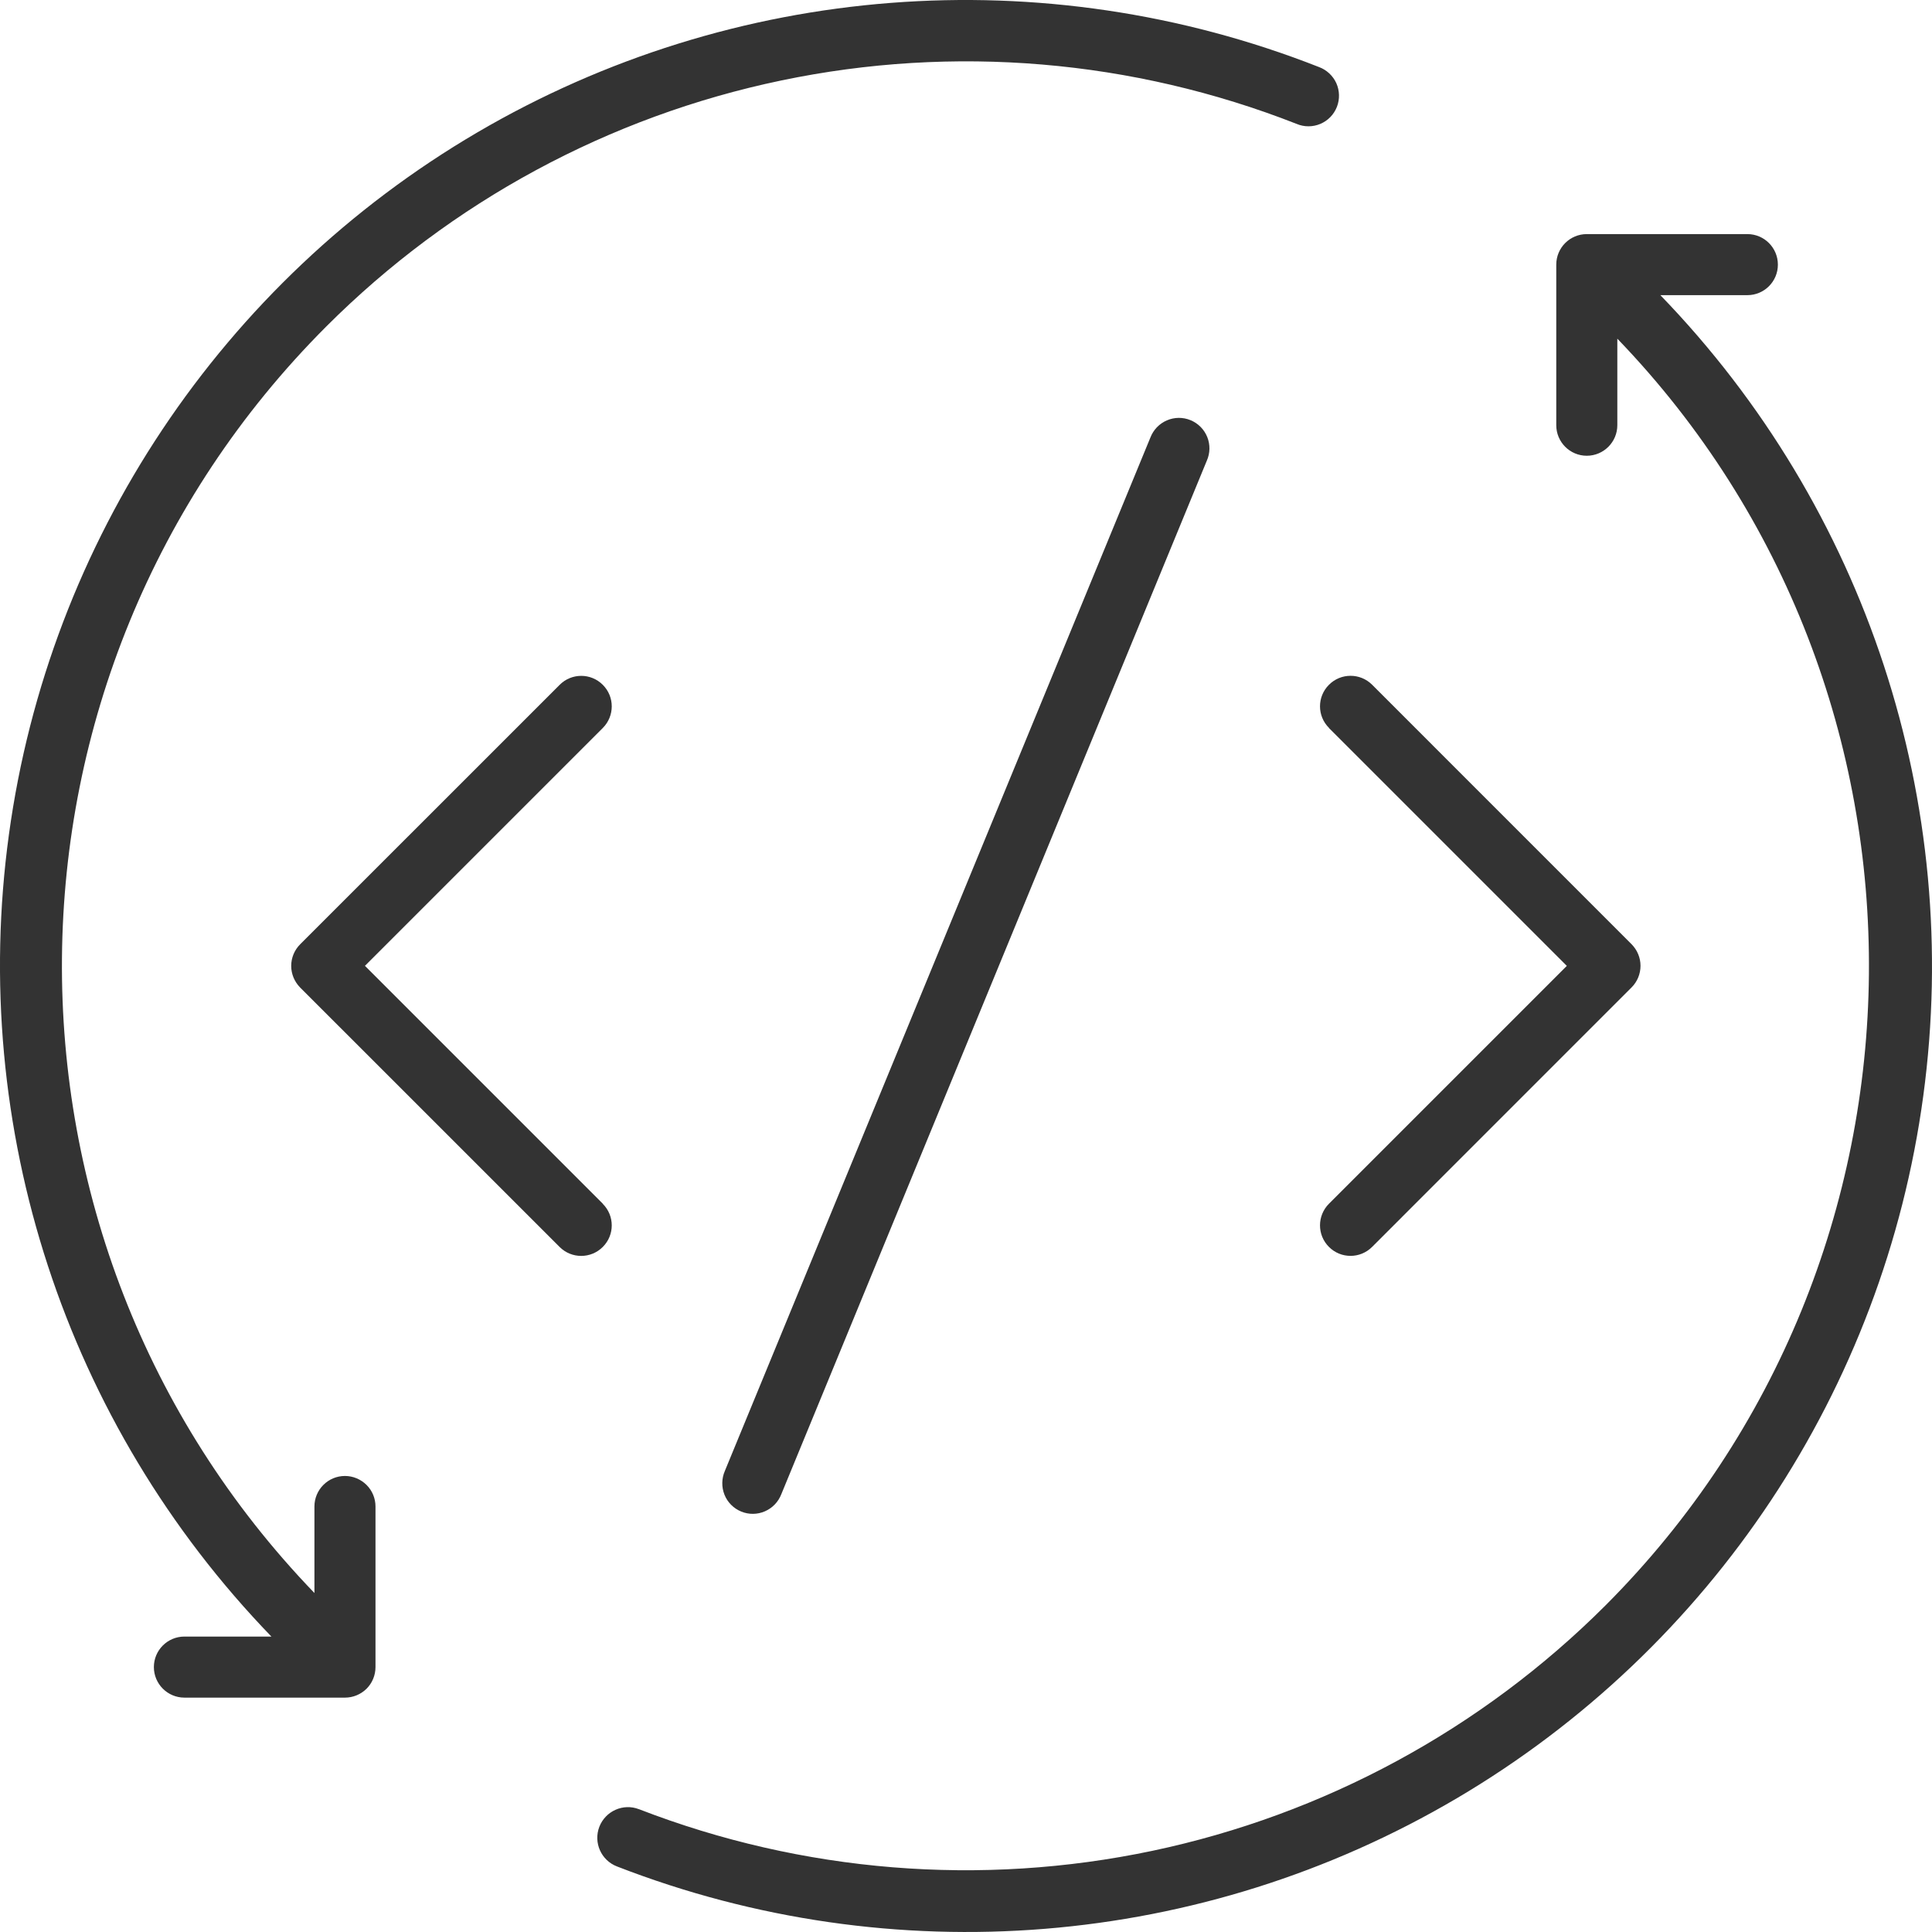
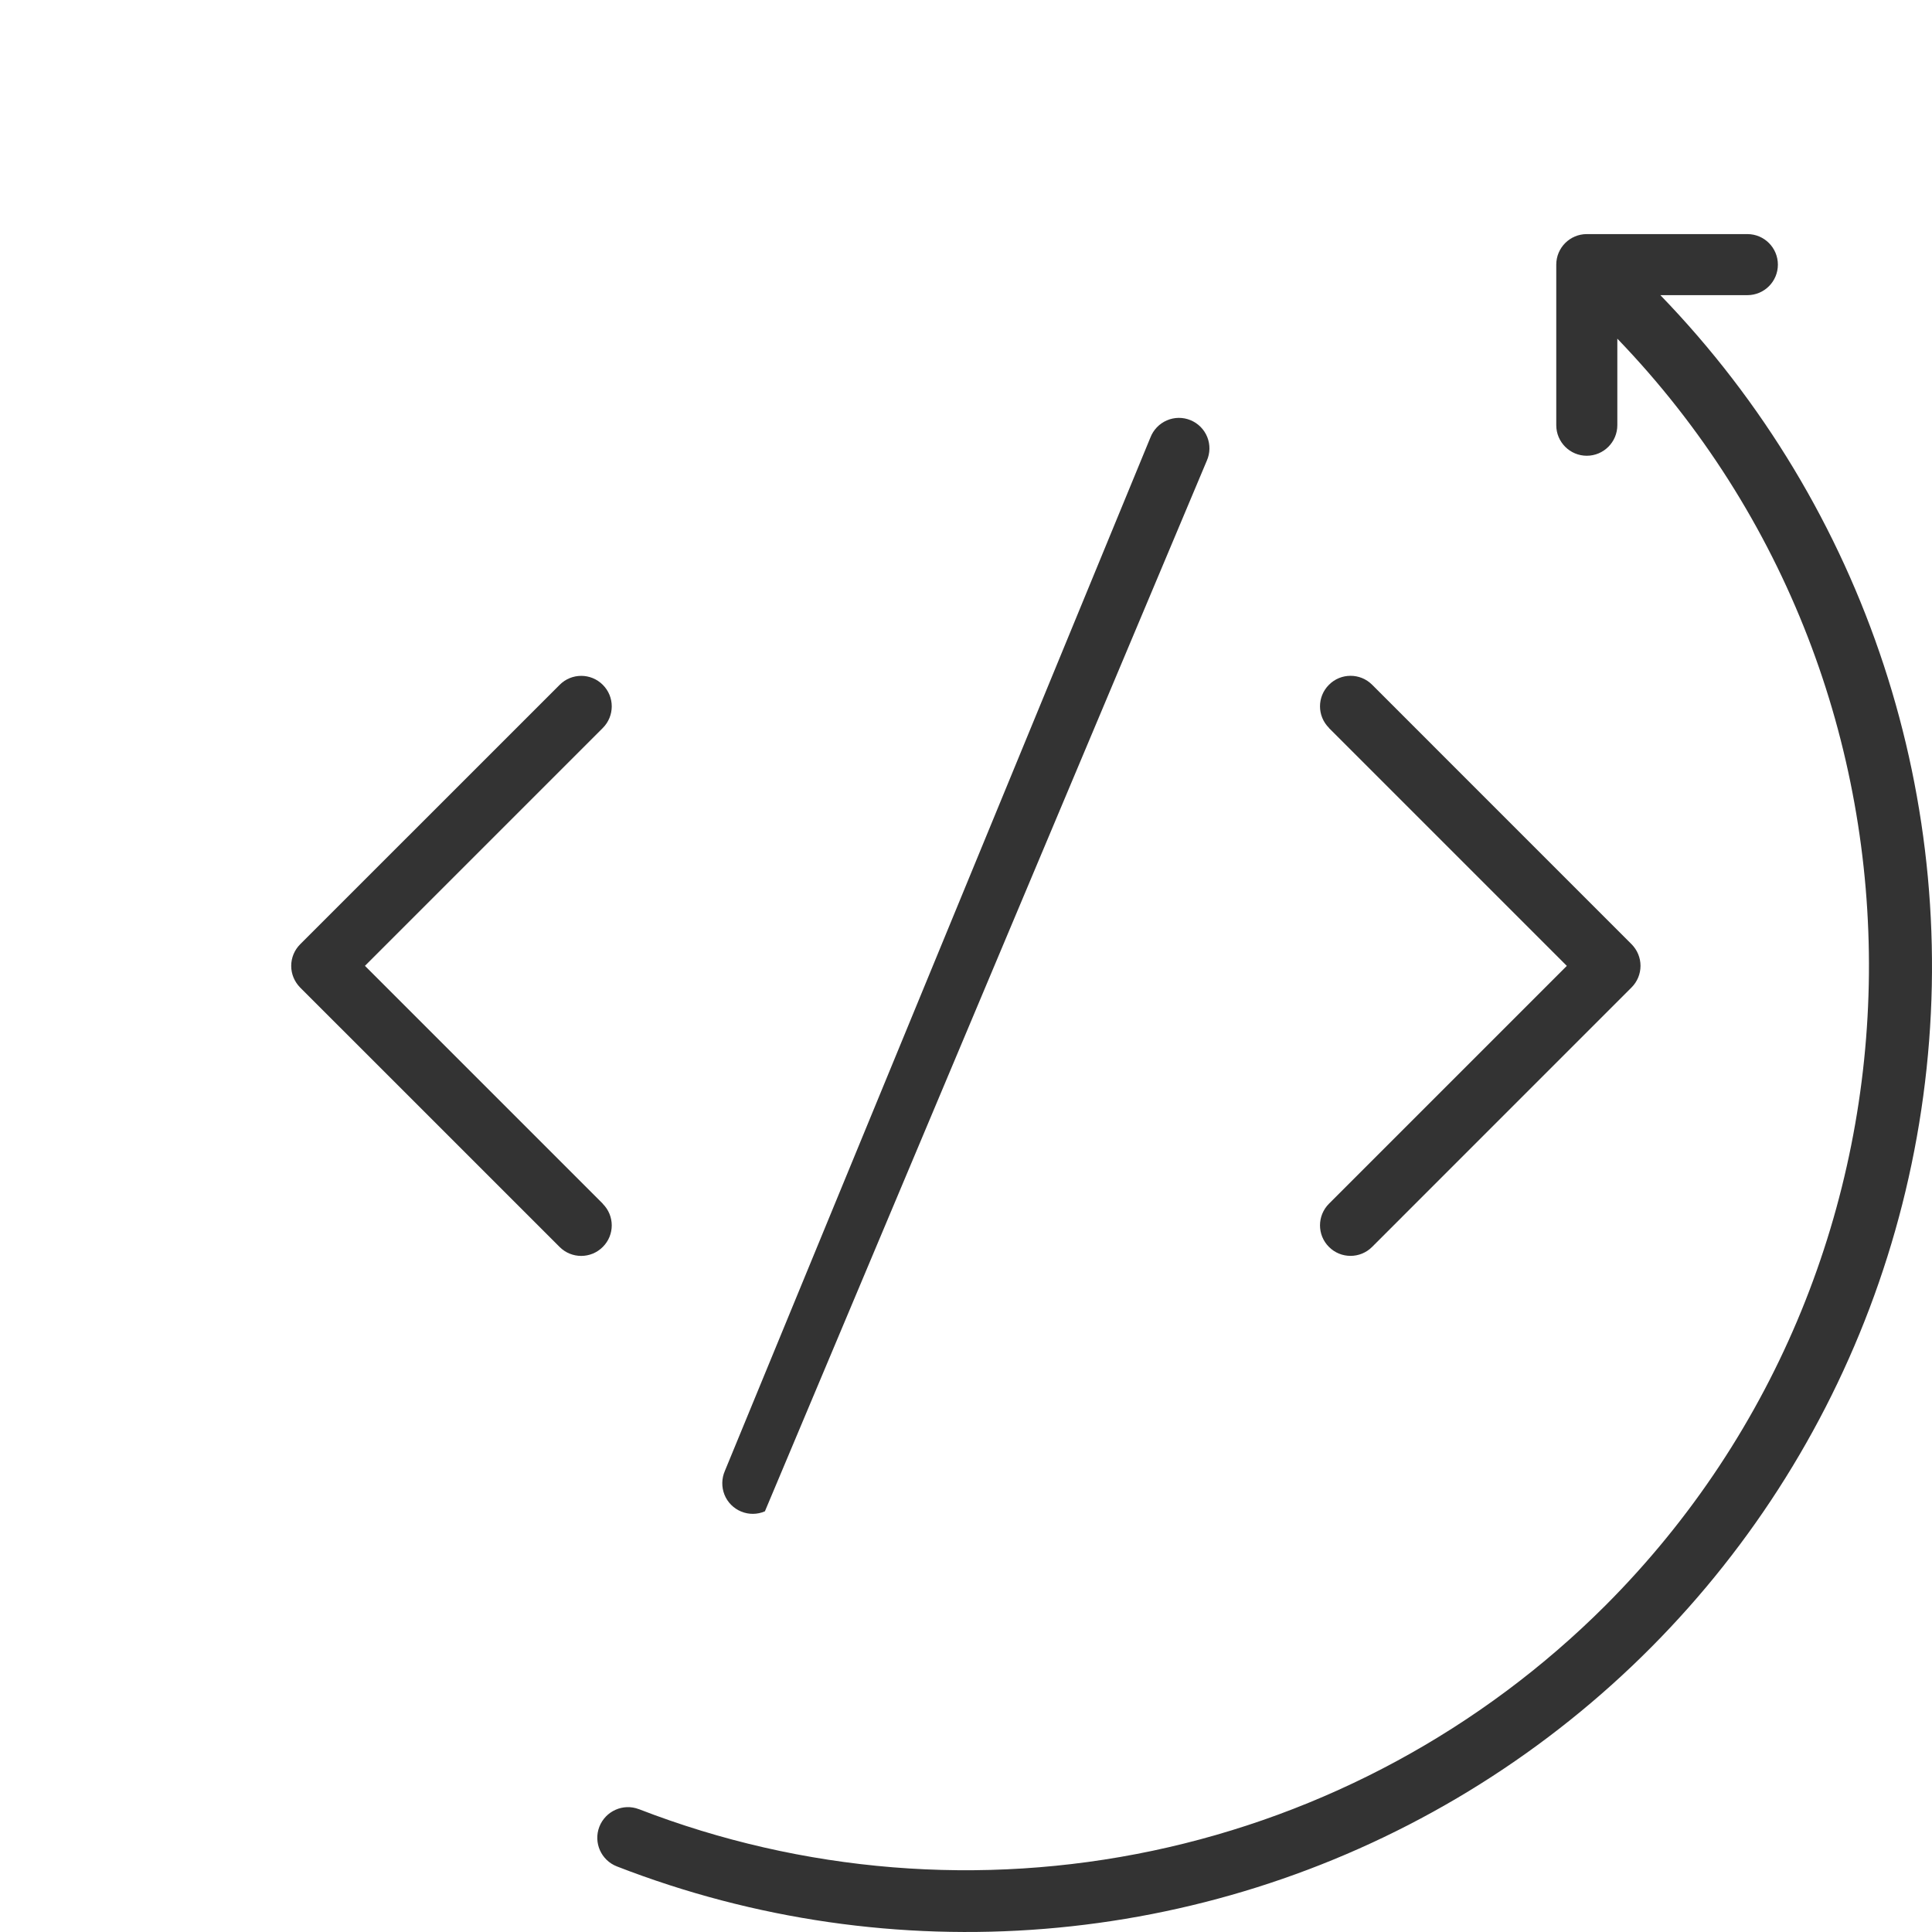
<svg xmlns="http://www.w3.org/2000/svg" width="48" height="48" viewBox="0 0 48 48" fill="none">
  <path d="M41.251 7.333H43.413C43.832 7.333 44.171 6.994 44.171 6.575C44.171 6.156 43.832 5.816 43.413 5.816H39.423C39.004 5.816 38.665 6.156 38.665 6.575V10.564C38.665 10.982 39.004 11.323 39.423 11.323C39.842 11.323 40.182 10.982 40.182 10.564V8.414C48.627 17.18 48.505 31.262 39.884 39.89C36.803 42.968 32.893 45.084 28.631 45.983C24.368 46.881 19.937 46.521 15.876 44.949H15.874C15.482 44.797 15.042 44.995 14.89 45.387C14.74 45.78 14.935 46.219 15.328 46.371C22.178 49.033 29.869 48.408 36.2 44.674C42.529 40.941 46.799 34.513 47.783 27.229C48.769 19.946 46.361 12.614 41.251 7.333Z" fill="#333333" />
-   <path d="M8.57 36.67C8.151 36.67 7.812 37.011 7.812 37.428V39.578C-0.652 30.796 -0.55 16.768 8.11 8.108C11.202 5.016 15.129 2.892 19.412 1.999C23.693 1.104 28.141 1.479 32.214 3.078C32.402 3.158 32.614 3.158 32.804 3.078C32.992 2.998 33.14 2.847 33.215 2.655C33.289 2.465 33.284 2.253 33.2 2.065C33.115 1.88 32.959 1.735 32.768 1.665C25.92 -1.029 18.212 -0.43 11.862 3.288C5.512 7.009 1.221 13.438 0.222 20.731C-0.777 28.022 1.627 35.369 6.743 40.66H4.582C4.163 40.66 3.823 40.999 3.823 41.418C3.823 41.837 4.163 42.177 4.582 42.177H8.571C8.772 42.177 8.965 42.097 9.108 41.955C9.25 41.813 9.329 41.619 9.329 41.418V37.429C9.329 37.228 9.25 37.036 9.108 36.894C8.965 36.752 8.772 36.67 8.571 36.67L8.57 36.67Z" fill="#333333" />
  <path d="M14.975 29.904L9.067 23.996L14.975 18.088C15.273 17.79 15.273 17.31 14.977 17.015C14.681 16.717 14.2 16.717 13.904 17.015L7.457 23.461C7.315 23.604 7.235 23.795 7.235 23.998C7.235 24.199 7.315 24.39 7.457 24.535L13.904 30.981C14.2 31.277 14.681 31.277 14.977 30.979C15.273 30.683 15.273 30.204 14.975 29.908V29.904Z" fill="#333333" />
  <path d="M33.019 18.089L38.927 23.997L33.019 29.905C32.721 30.203 32.721 30.683 33.017 30.979C33.312 31.276 33.794 31.276 34.09 30.979L40.536 24.532C40.678 24.39 40.758 24.198 40.758 23.995C40.758 23.794 40.678 23.603 40.536 23.459L34.09 17.012C33.794 16.716 33.312 16.716 33.017 17.014C32.721 17.31 32.721 17.789 33.019 18.085V18.089Z" fill="#333333" />
-   <path d="M28.581 10.871L18.009 36.545C17.927 36.733 17.924 36.946 17.999 37.135C18.075 37.325 18.225 37.476 18.415 37.554C18.604 37.632 18.817 37.63 19.004 37.548C19.192 37.467 19.338 37.313 19.412 37.122L29.982 11.448C30.066 11.26 30.07 11.048 29.994 10.858C29.918 10.669 29.768 10.517 29.578 10.439C29.389 10.361 29.177 10.363 28.989 10.445C28.801 10.526 28.655 10.68 28.581 10.871Z" fill="#333333" />
+   <path d="M28.581 10.871L18.009 36.545C17.927 36.733 17.924 36.946 17.999 37.135C18.075 37.325 18.225 37.476 18.415 37.554C18.604 37.632 18.817 37.63 19.004 37.548L29.982 11.448C30.066 11.26 30.07 11.048 29.994 10.858C29.918 10.669 29.768 10.517 29.578 10.439C29.389 10.361 29.177 10.363 28.989 10.445C28.801 10.526 28.655 10.68 28.581 10.871Z" fill="#333333" />
</svg>